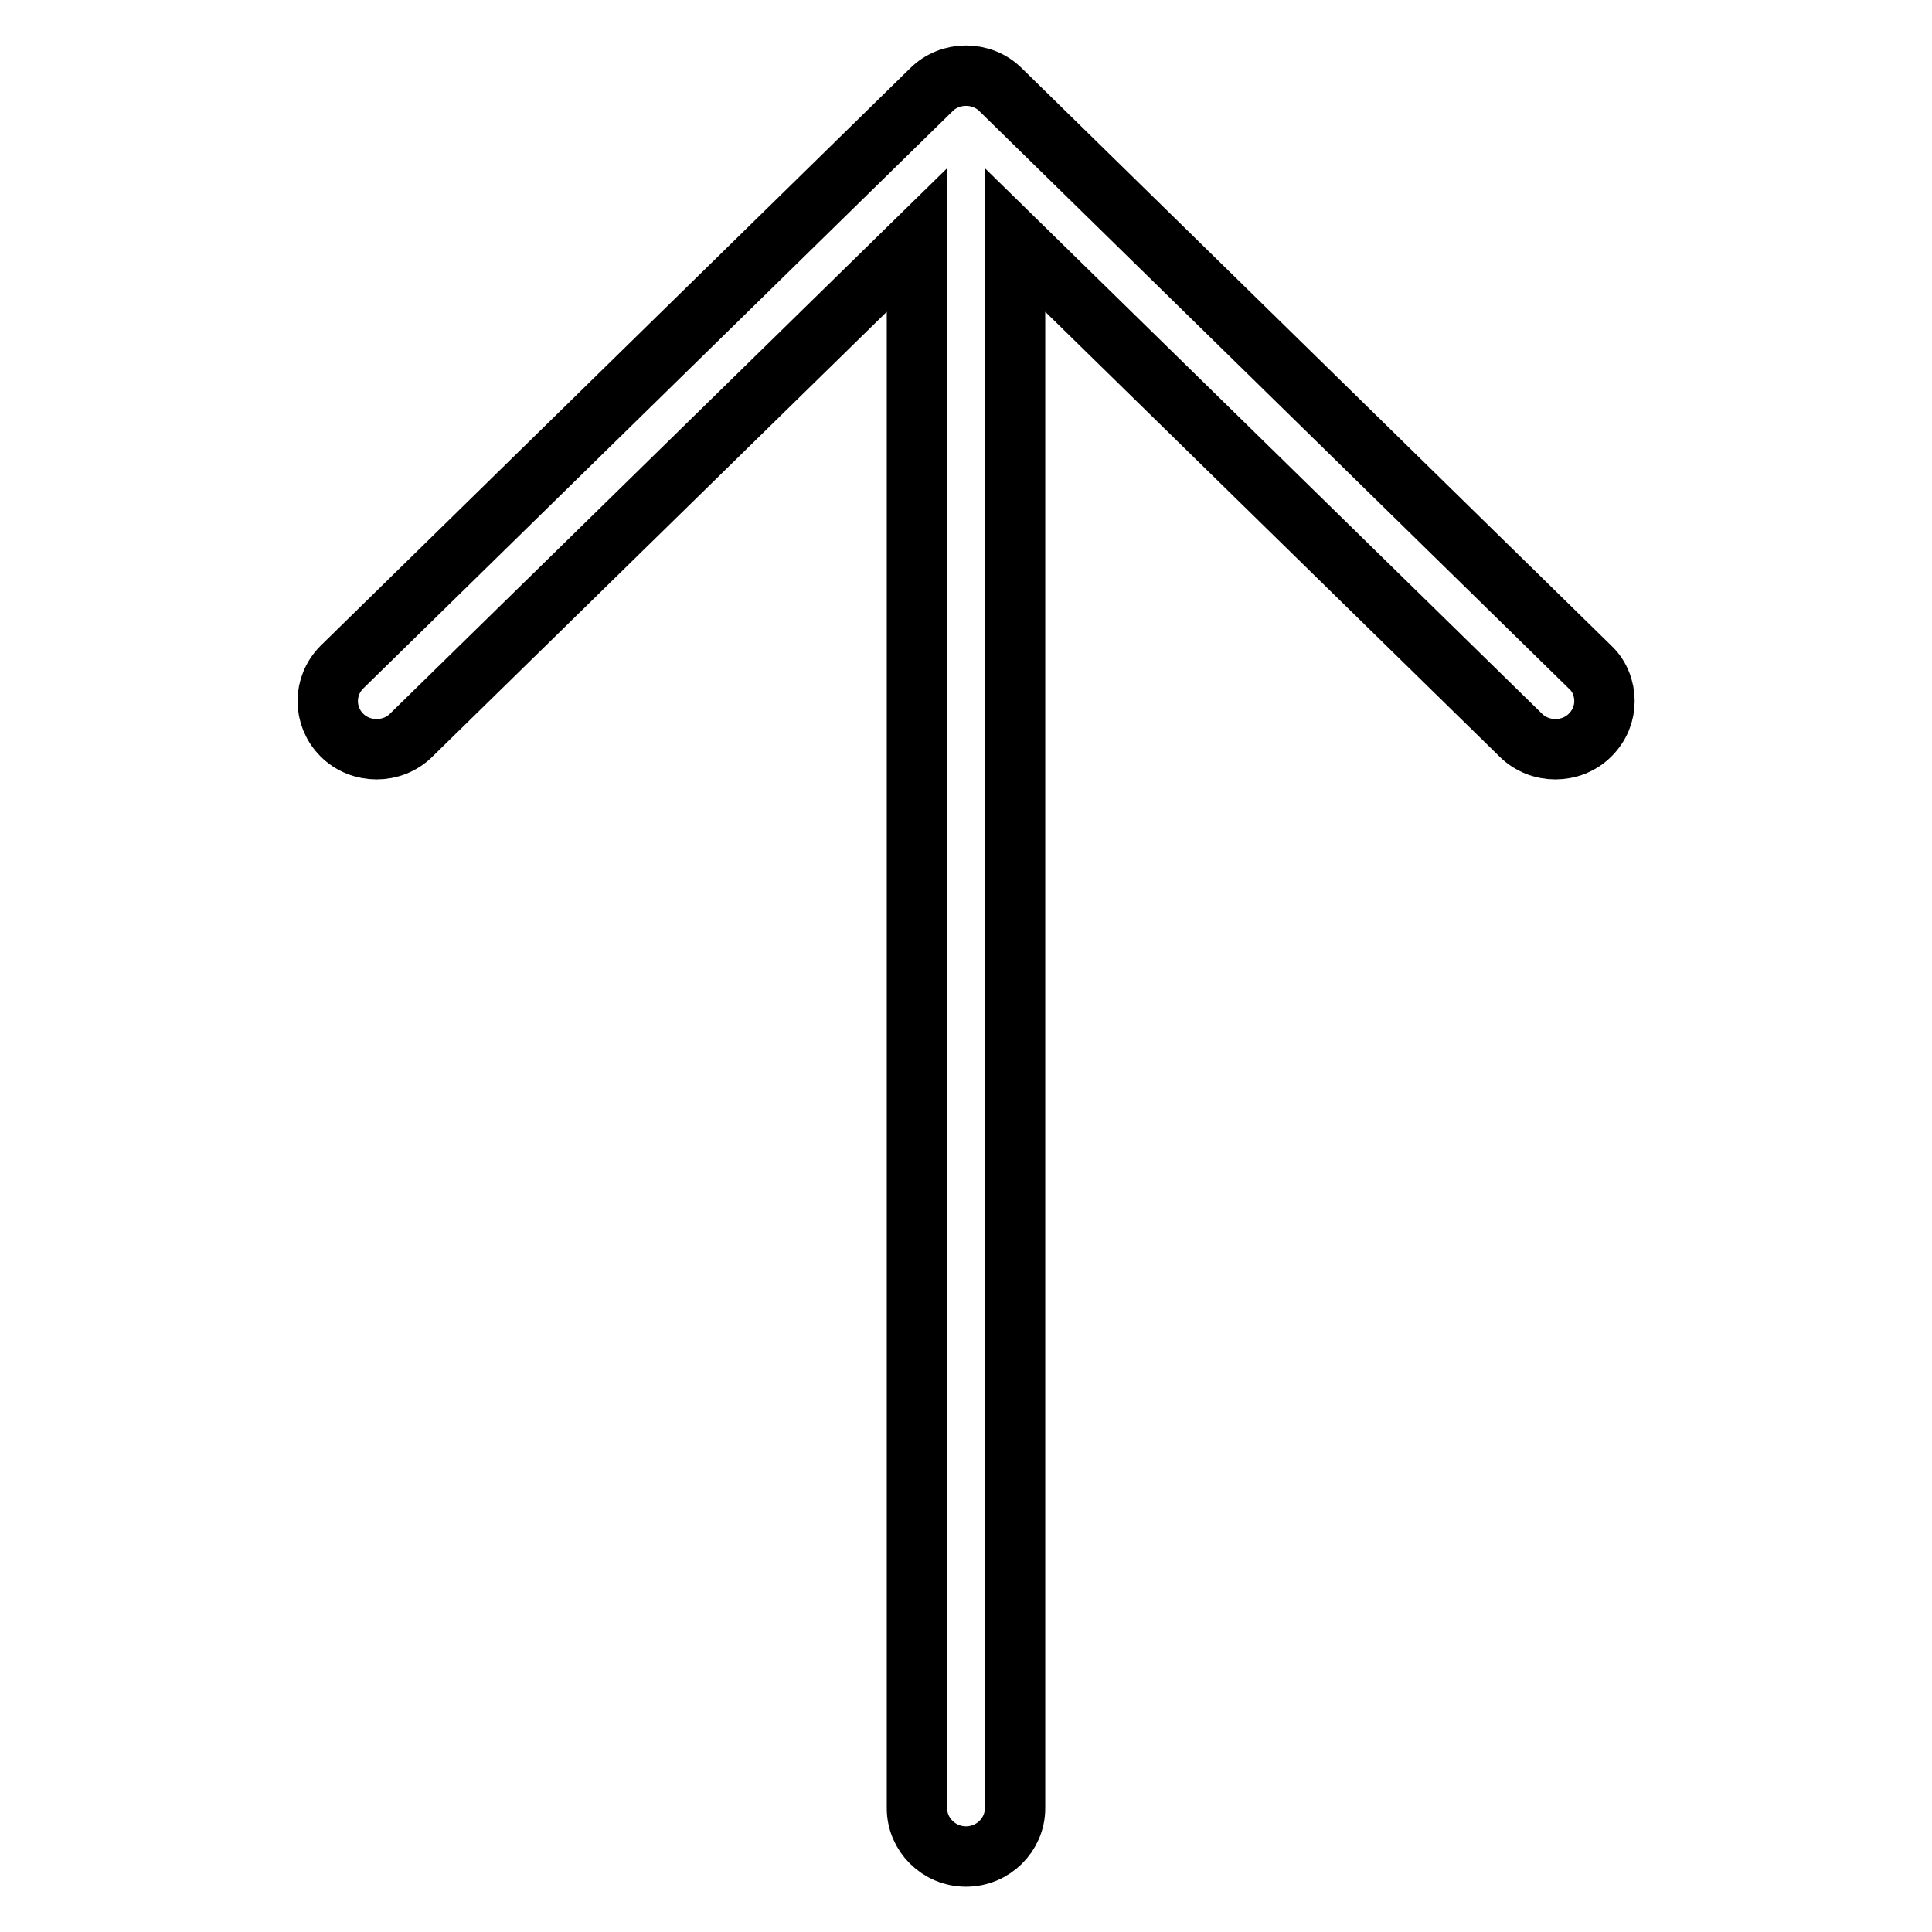
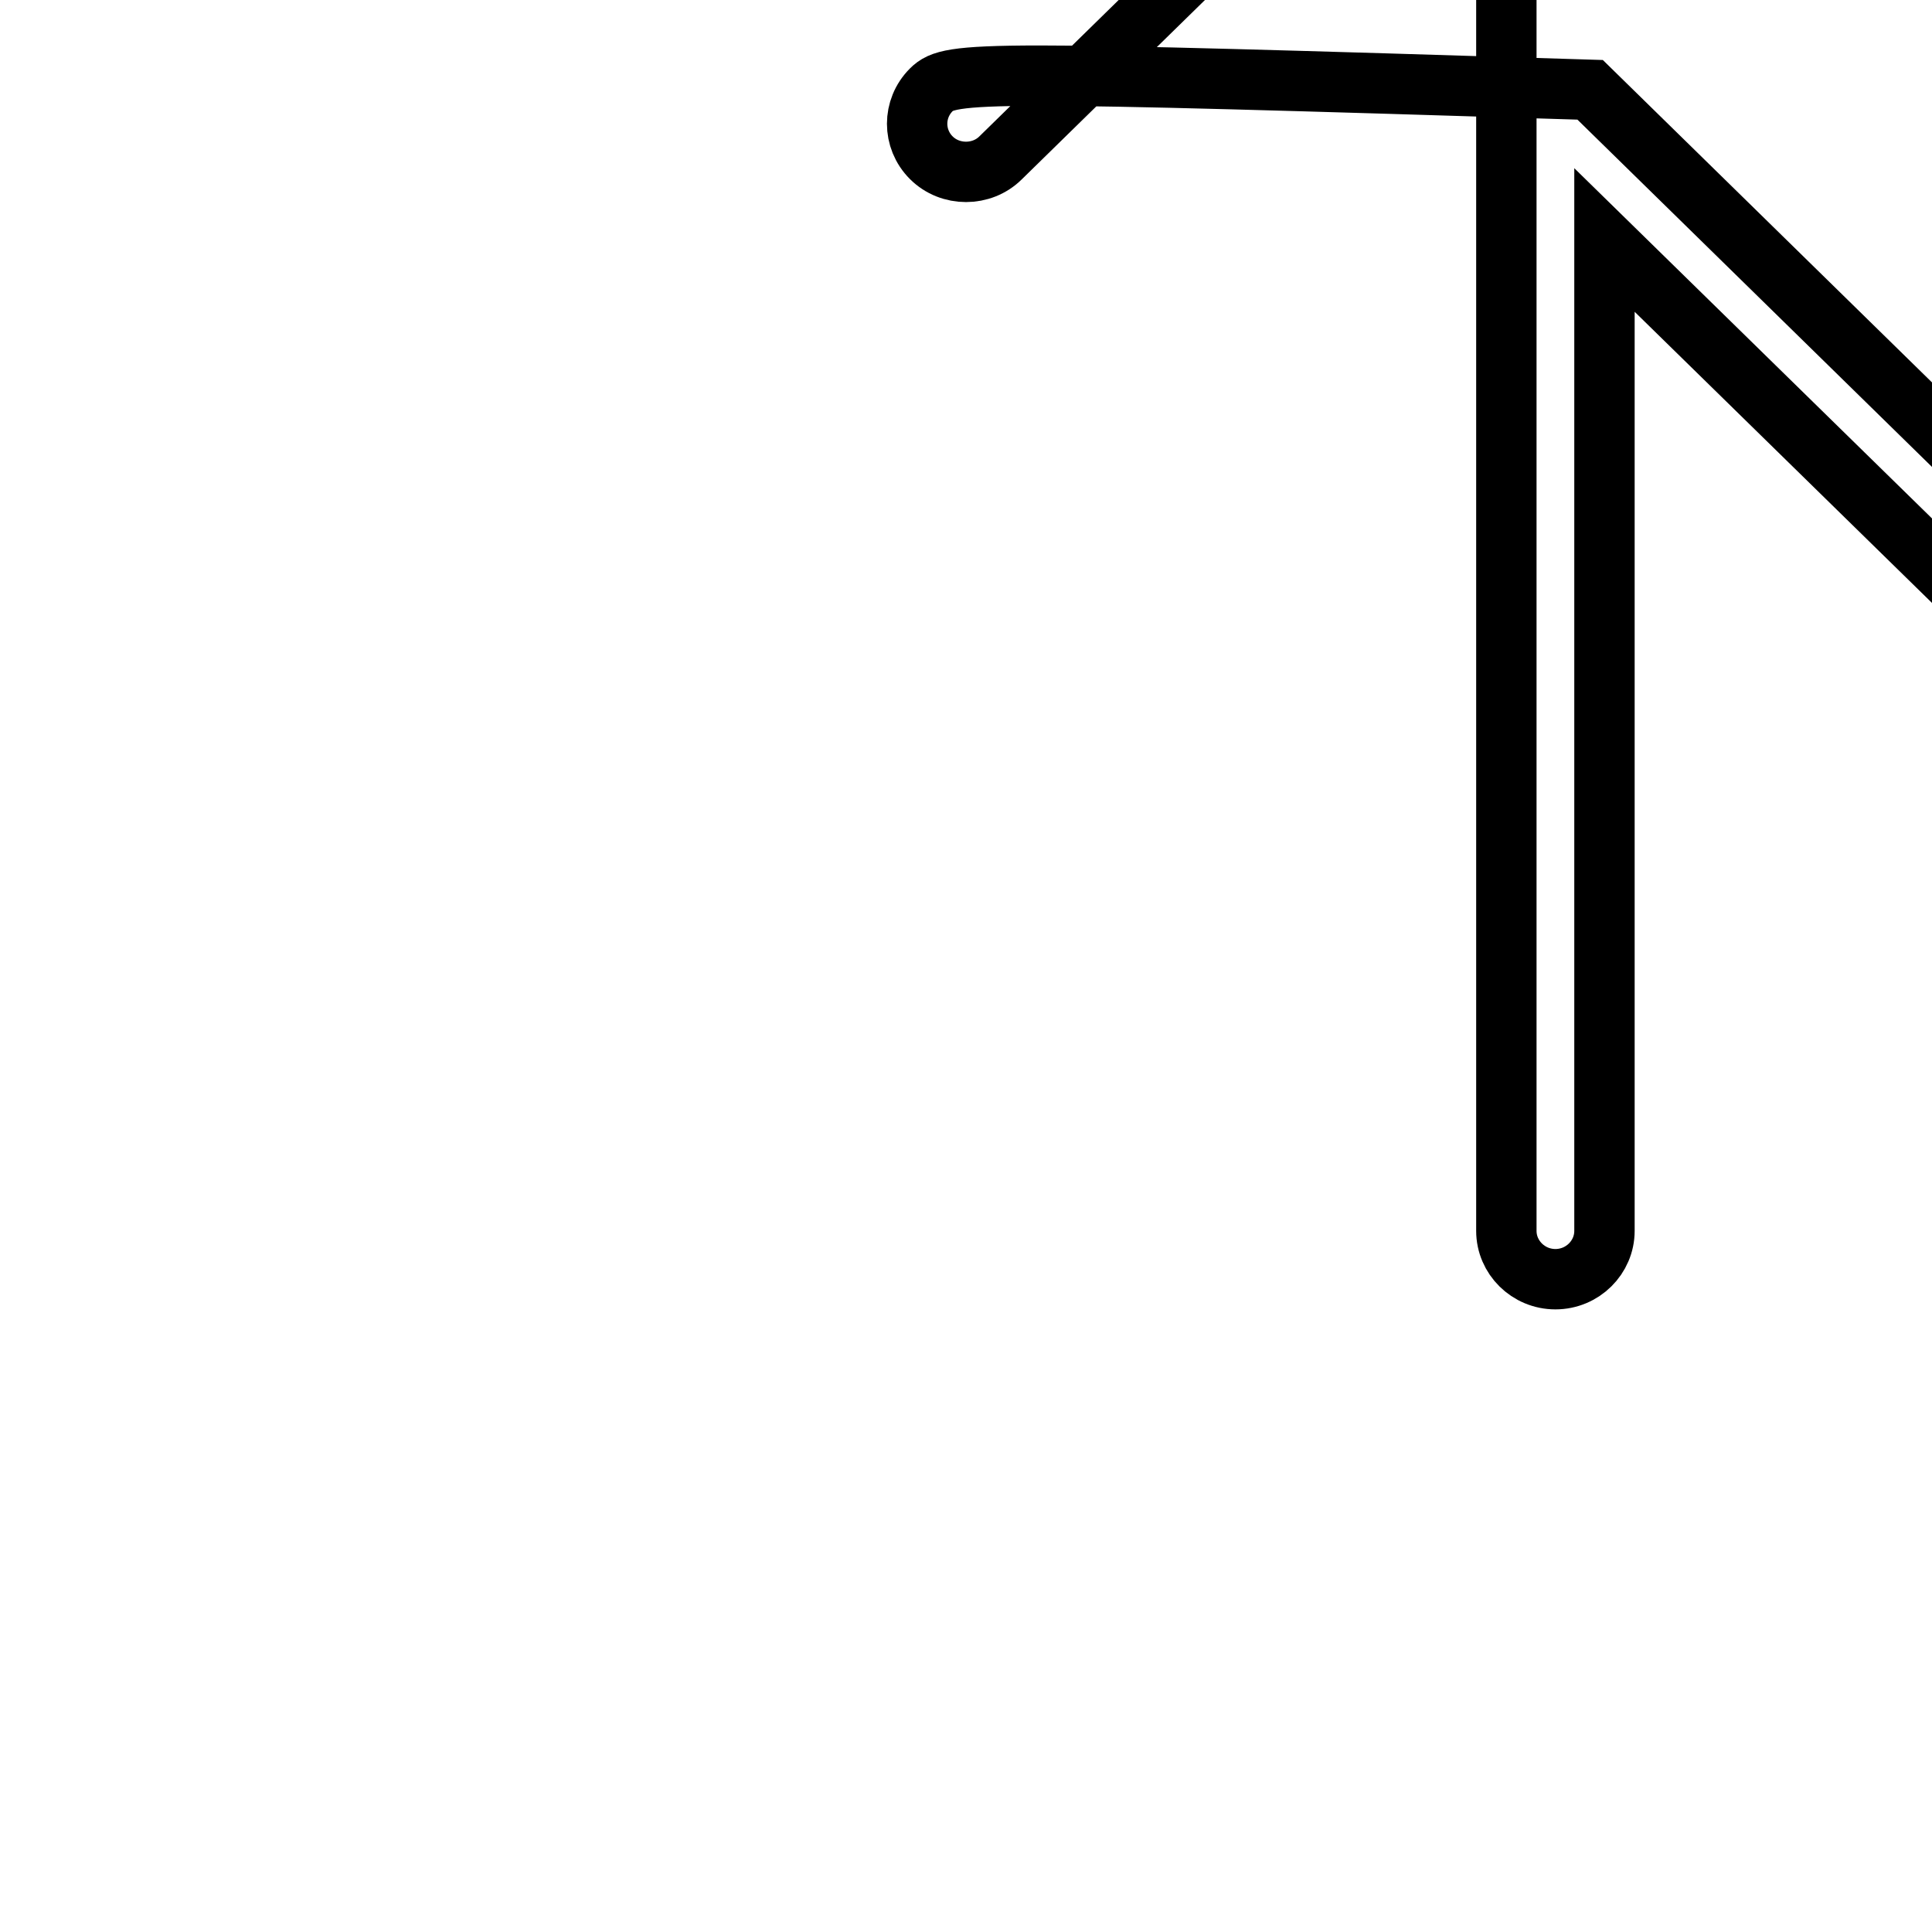
<svg xmlns="http://www.w3.org/2000/svg" version="1.1" x="0px" y="0px" viewBox="0 0 256 256" enable-background="new 0 0 256 256" xml:space="preserve">
  <g>
-     <path stroke-width="8" fill-opacity="0" stroke="#000000" d="M123.4,11.9L45.3,88.4c-2.5,2.5-2.5,6.5,0,9c2.5,2.5,6.7,2.5,9.2,0l67-65.6v207.8c0,3.5,2.9,6.4,6.5,6.4 c3.6,0,6.5-2.9,6.5-6.4V31.8l67,65.6c2.5,2.5,6.7,2.5,9.2,0c1.3-1.3,1.9-2.9,1.9-4.5c0-1.6-0.6-3.3-1.9-4.5l-78.1-76.5 C130.1,9.4,125.9,9.4,123.4,11.9L123.4,11.9z" />
+     <path stroke-width="8" fill-opacity="0" stroke="#000000" d="M123.4,11.9c-2.5,2.5-2.5,6.5,0,9c2.5,2.5,6.7,2.5,9.2,0l67-65.6v207.8c0,3.5,2.9,6.4,6.5,6.4 c3.6,0,6.5-2.9,6.5-6.4V31.8l67,65.6c2.5,2.5,6.7,2.5,9.2,0c1.3-1.3,1.9-2.9,1.9-4.5c0-1.6-0.6-3.3-1.9-4.5l-78.1-76.5 C130.1,9.4,125.9,9.4,123.4,11.9L123.4,11.9z" />
  </g>
</svg>